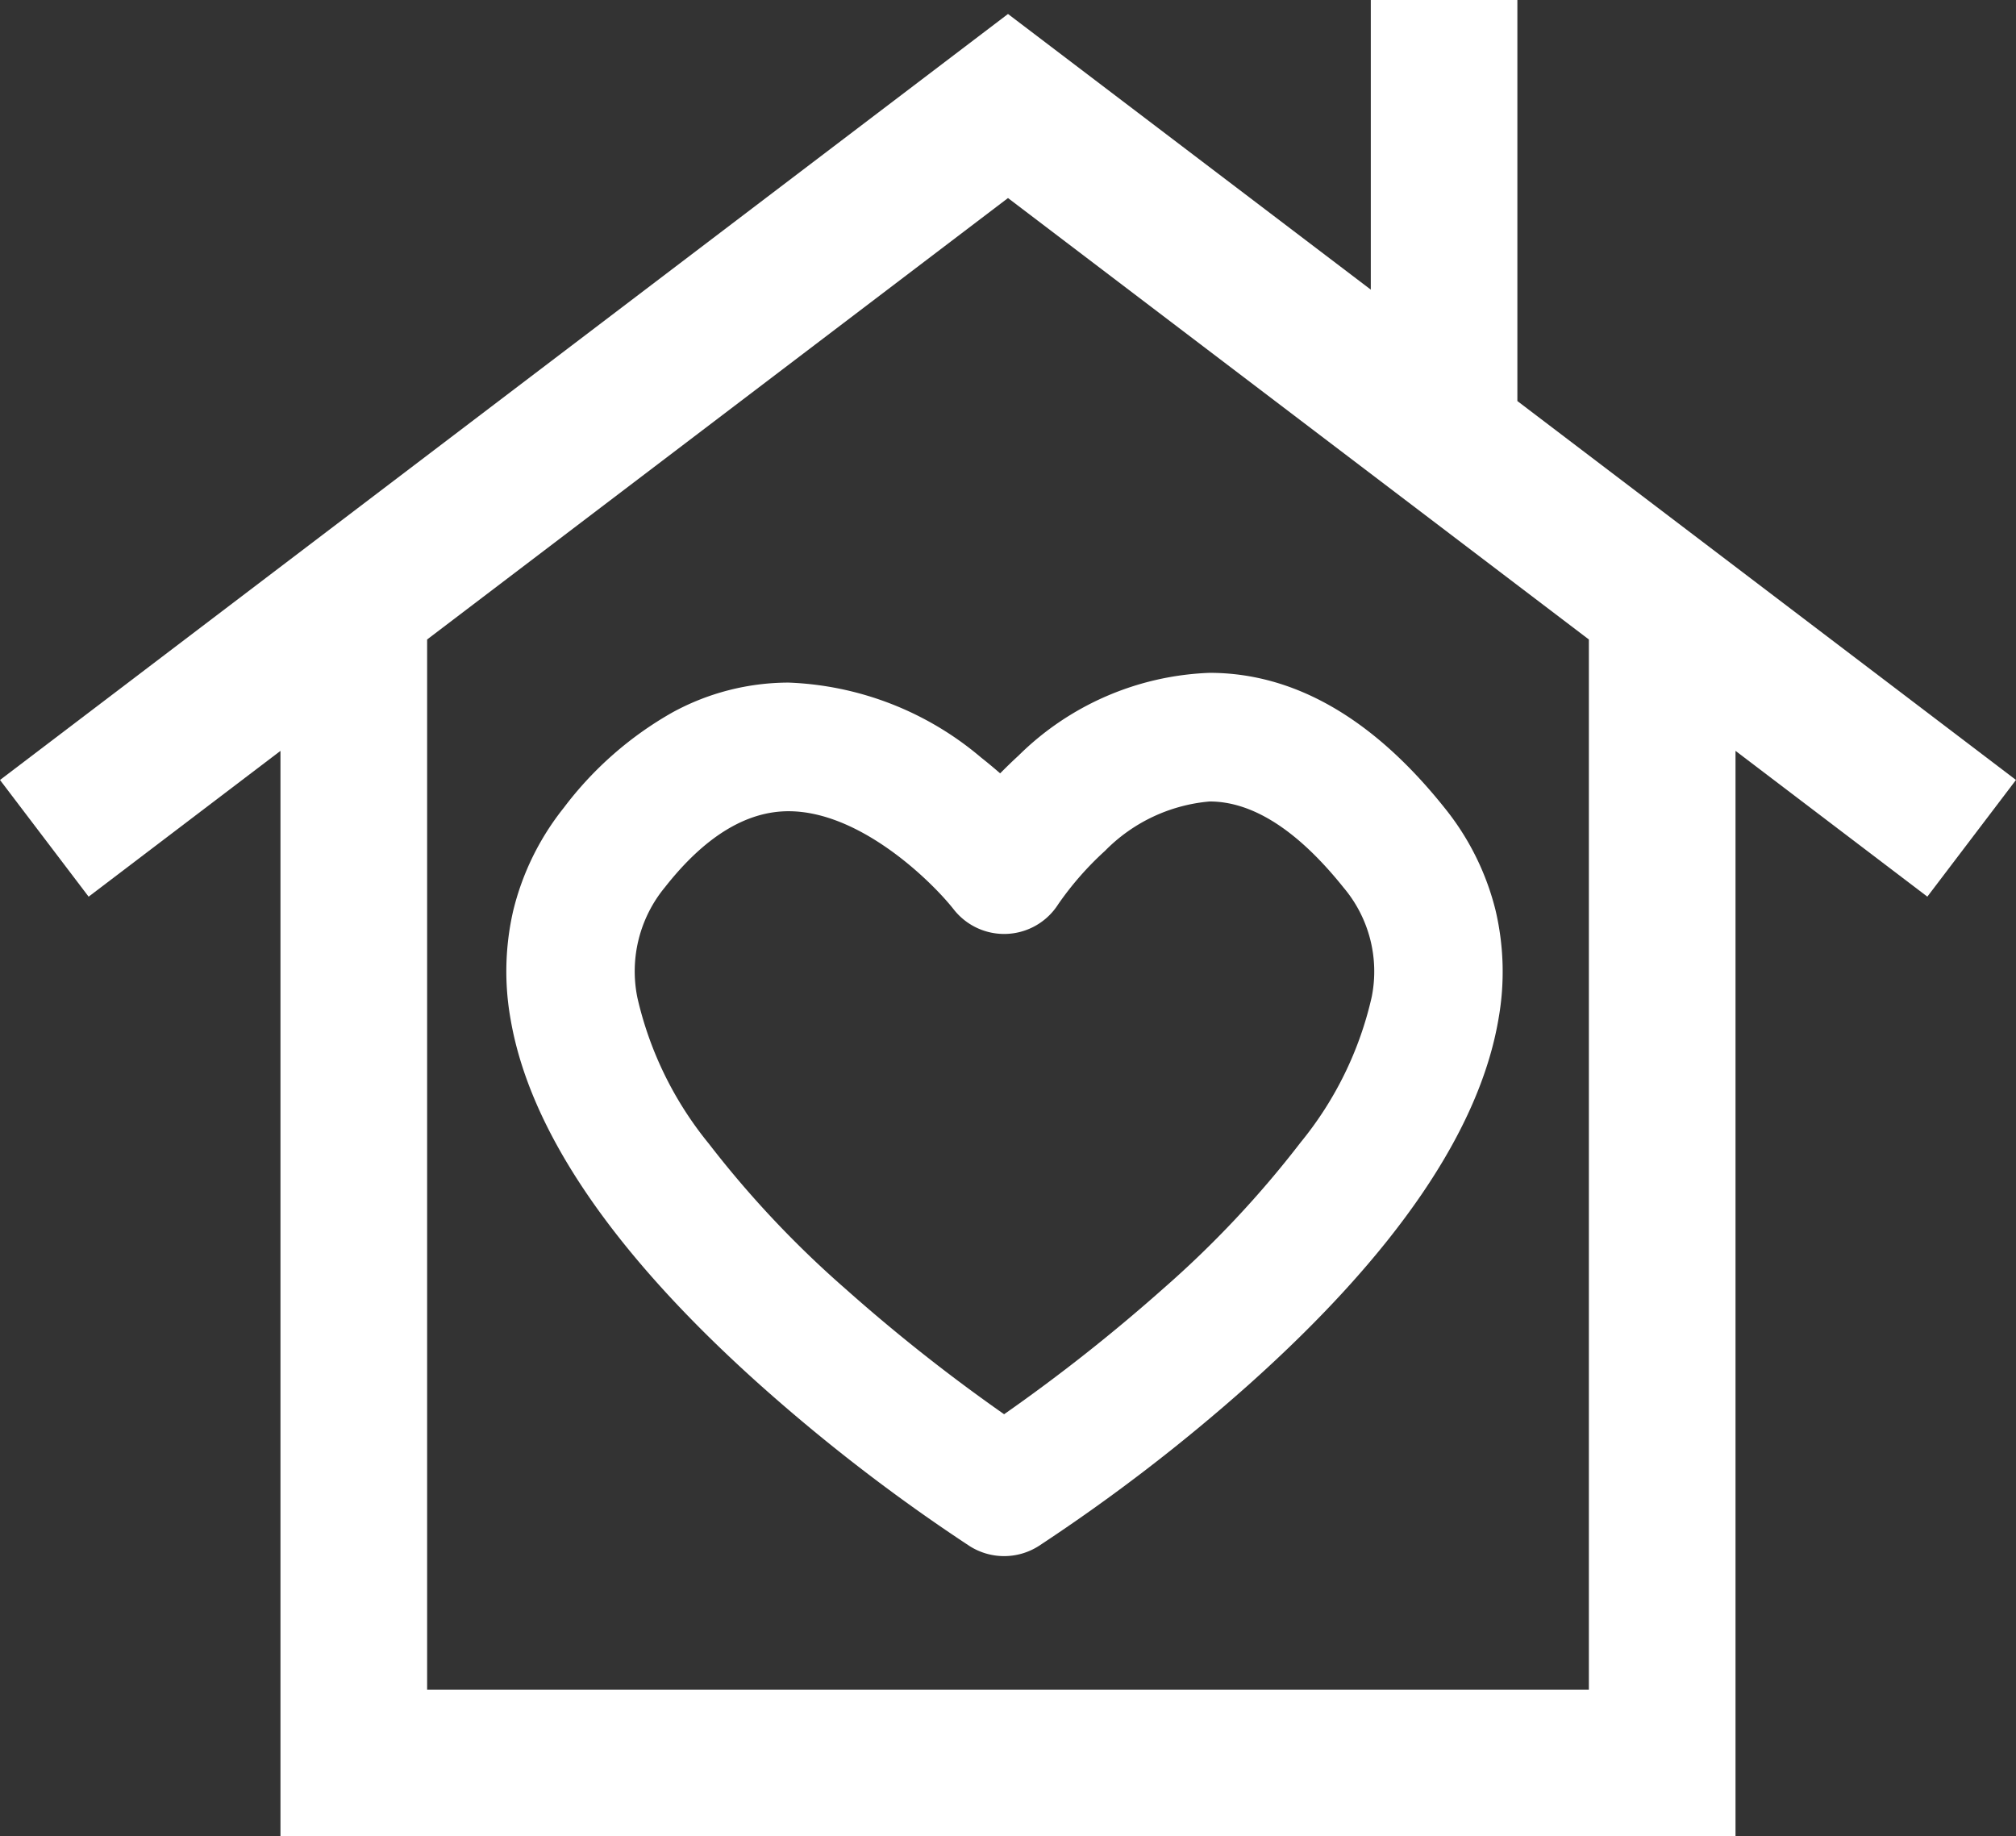
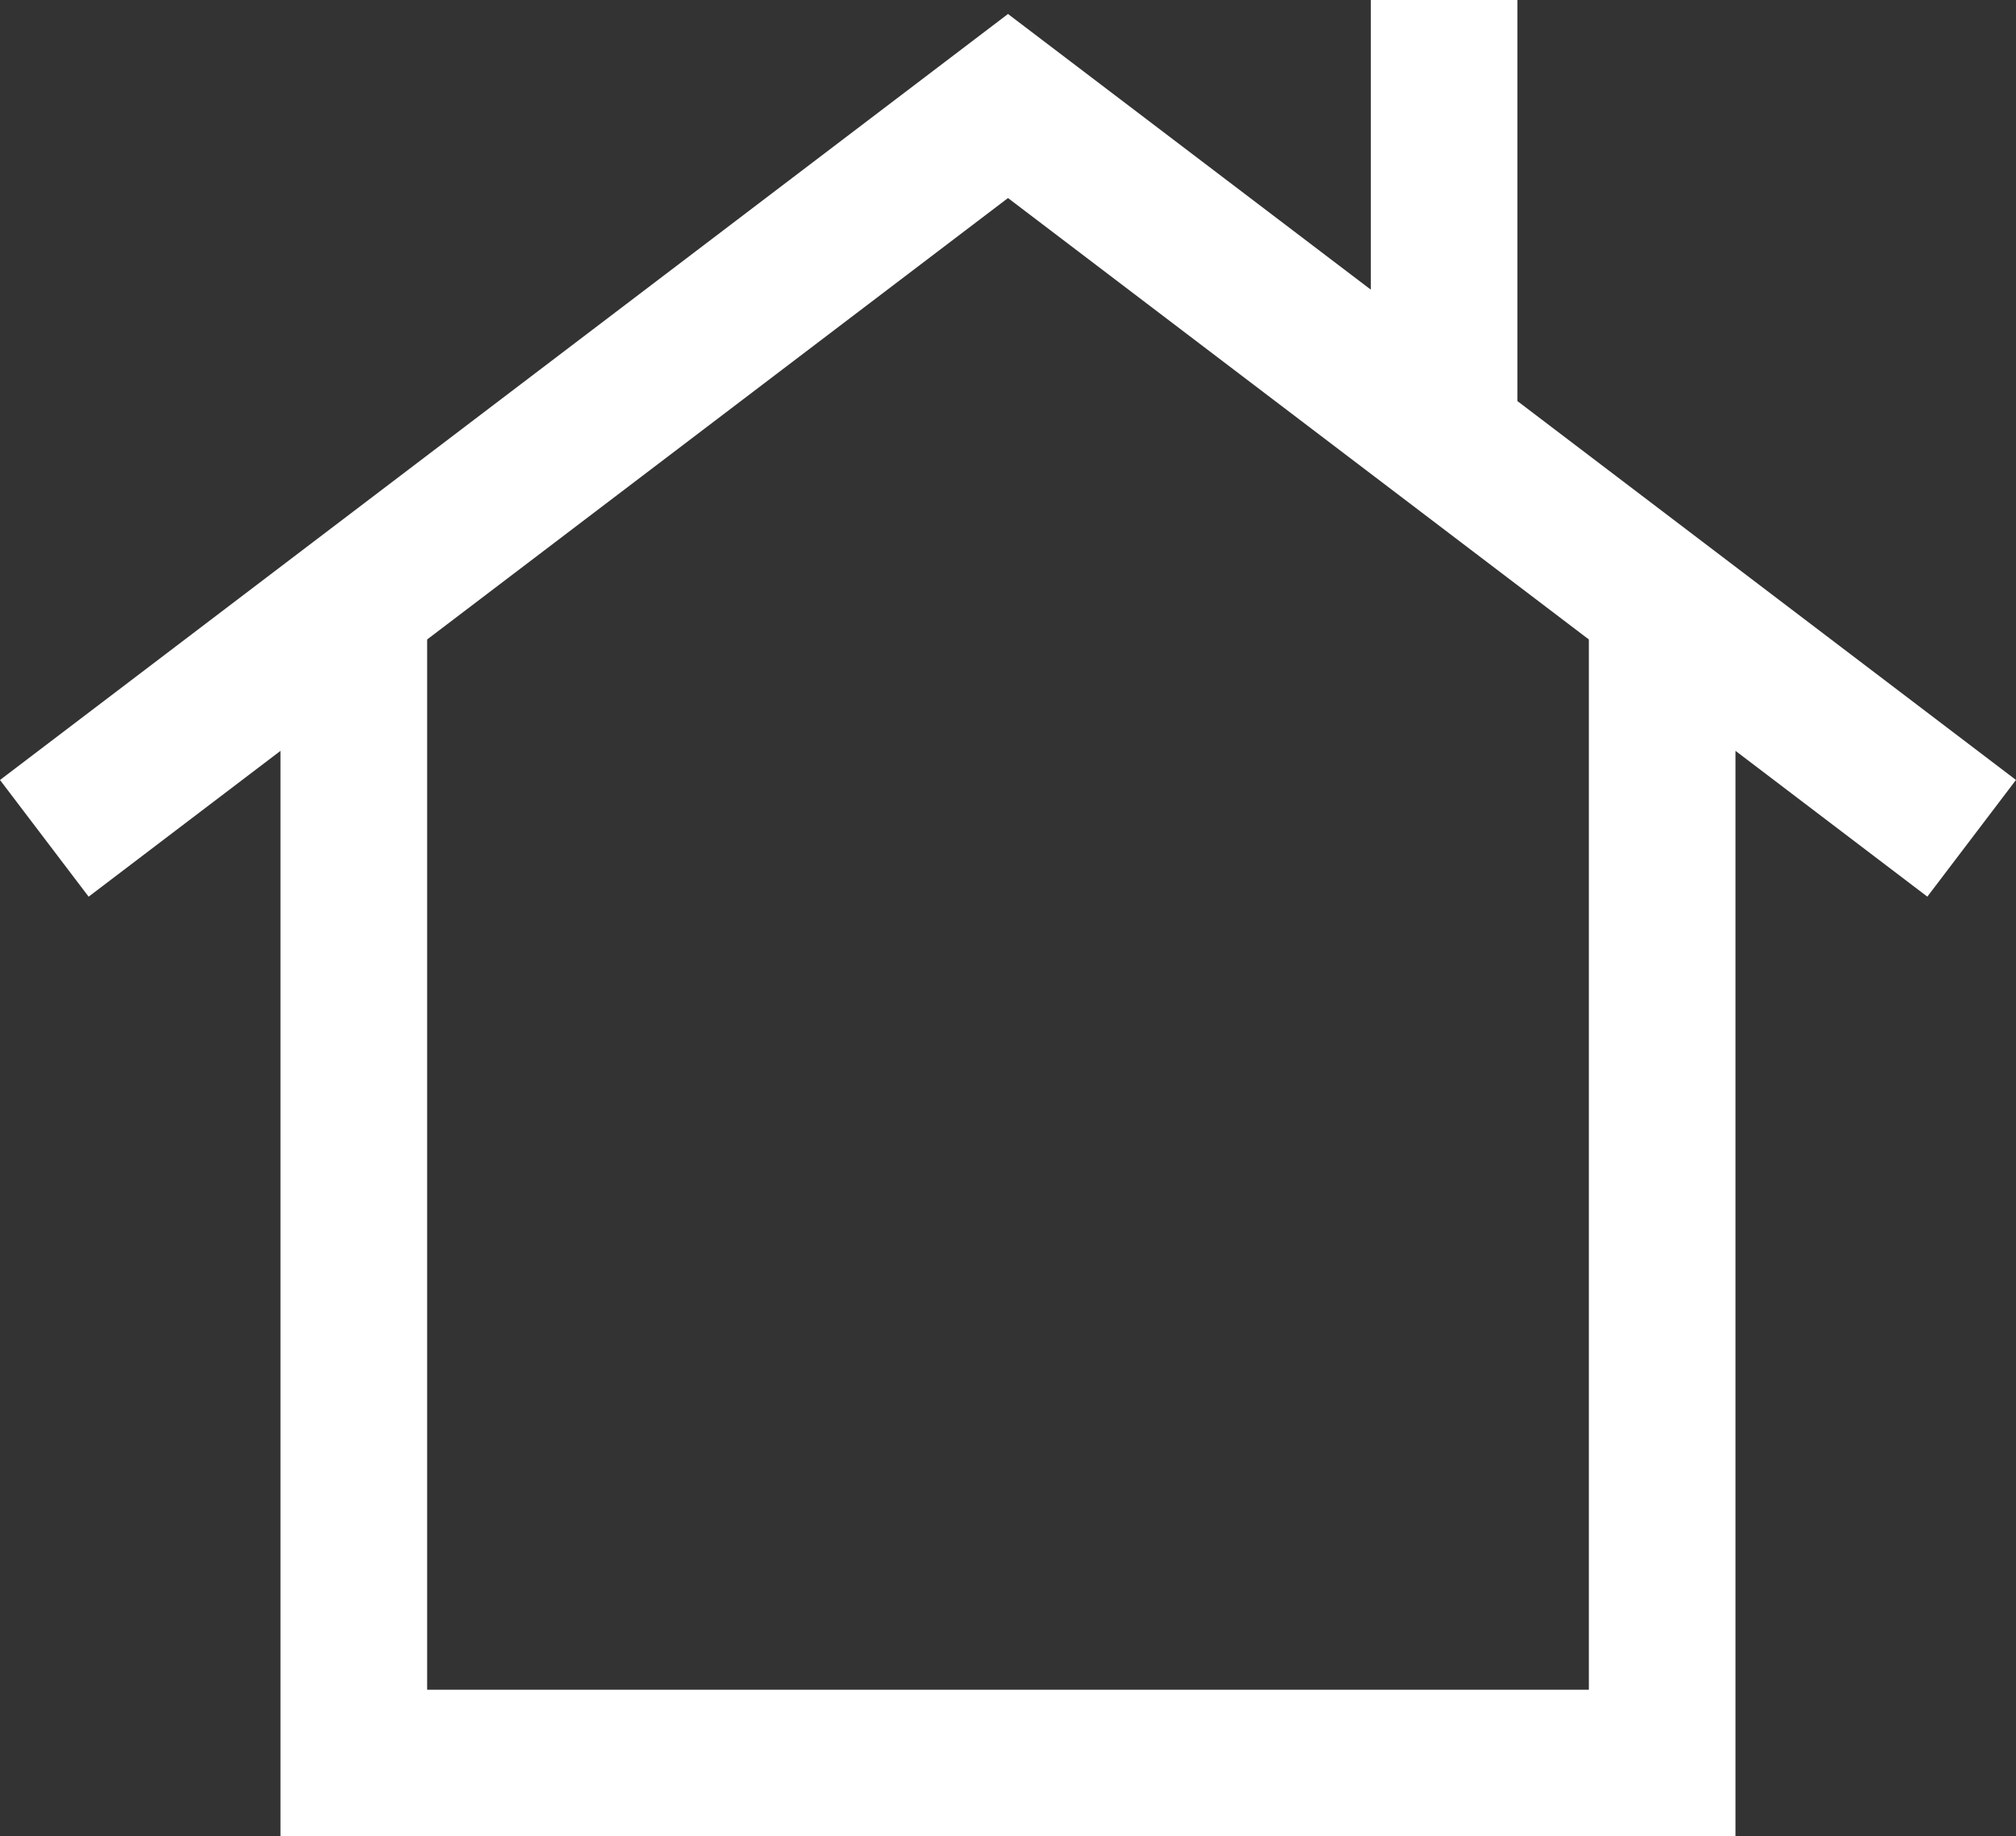
<svg xmlns="http://www.w3.org/2000/svg" width="70.516" height="64.237" viewBox="0 0 70.516 64.237">
  <rect x="0" y="0" width="70.516" height="64.237" fill="#333333" stroke="none" />
  <defs>
    <clipPath id="clip-path">
-       <rect id="Rectangle_263" data-name="Rectangle 263" width="37.504" height="35.259" fill="none" stroke="#fff" stroke-width="4.5" />
-     </clipPath>
+       </clipPath>
  </defs>
  <g id="Group_863" data-name="Group 863" transform="translate(-1309 -2329.381)">
    <path id="Path_386" data-name="Path 386" d="M40.322,59.11h0ZM14.94,22.37,35.258,6.928,55.576,22.37V59.11H14.94ZM47.948,0V10.132L35.258.489,0,27.285l3.1,4.082,6.71-5.1V64.237H60.705V26.266l6.71,5.1,3.1-4.082L53.075,14.029V0Z" transform="translate(1309 2329.381)" fill="#fff" />
    <g id="Group_861" data-name="Group 861" transform="translate(1394.384 2350.74)">
      <g id="Group_679" data-name="Group 679" transform="translate(-69 0)" clip-path="url(#clip-path)">
        <path id="Path_289" data-name="Path 289" d="M23.348-1.25c2.947,0,5.706,1.582,8.2,4.7a9.23,9.23,0,0,1,1.8,3.6,9.386,9.386,0,0,1,.112,3.763c-.649,3.92-3.6,8.247-8.771,12.862a63.563,63.563,0,0,1-7.319,5.62,2.25,2.25,0,0,1-2.42,0,63.14,63.14,0,0,1-7.287-5.6c-5.15-4.6-8.1-8.915-8.767-12.836a9.483,9.483,0,0,1,.09-3.774A9.283,9.283,0,0,1,.76,3.468,12.384,12.384,0,0,1,4.556.136,8.493,8.493,0,0,1,8.619-.909,11.042,11.042,0,0,1,15.36,1.717c.234.185.455.369.661.549.2-.2.411-.409.638-.616a10.026,10.026,0,0,1,6.687-2.9ZM16.16,24.685a61.383,61.383,0,0,0,5.58-4.406,35.626,35.626,0,0,0,4.789-5.1,12.325,12.325,0,0,0,2.491-5.1,4.546,4.546,0,0,0-.986-3.816c-1.6-2-3.175-3.013-4.687-3.013h0a5.83,5.83,0,0,0-3.658,1.727,10.911,10.911,0,0,0-1.636,1.867,2.241,2.241,0,0,1-3.667.167c-.755-.955-3.253-3.42-5.767-3.42-1.483,0-2.937.894-4.32,2.656a4.617,4.617,0,0,0-.967,3.863,12.452,12.452,0,0,0,2.5,5.111A35.6,35.6,0,0,0,10.613,20.3,60.977,60.977,0,0,0,16.16,24.685Z" transform="translate(2.578 3.428)" fill="#fff" />
      </g>
    </g>
  </g>
</svg>